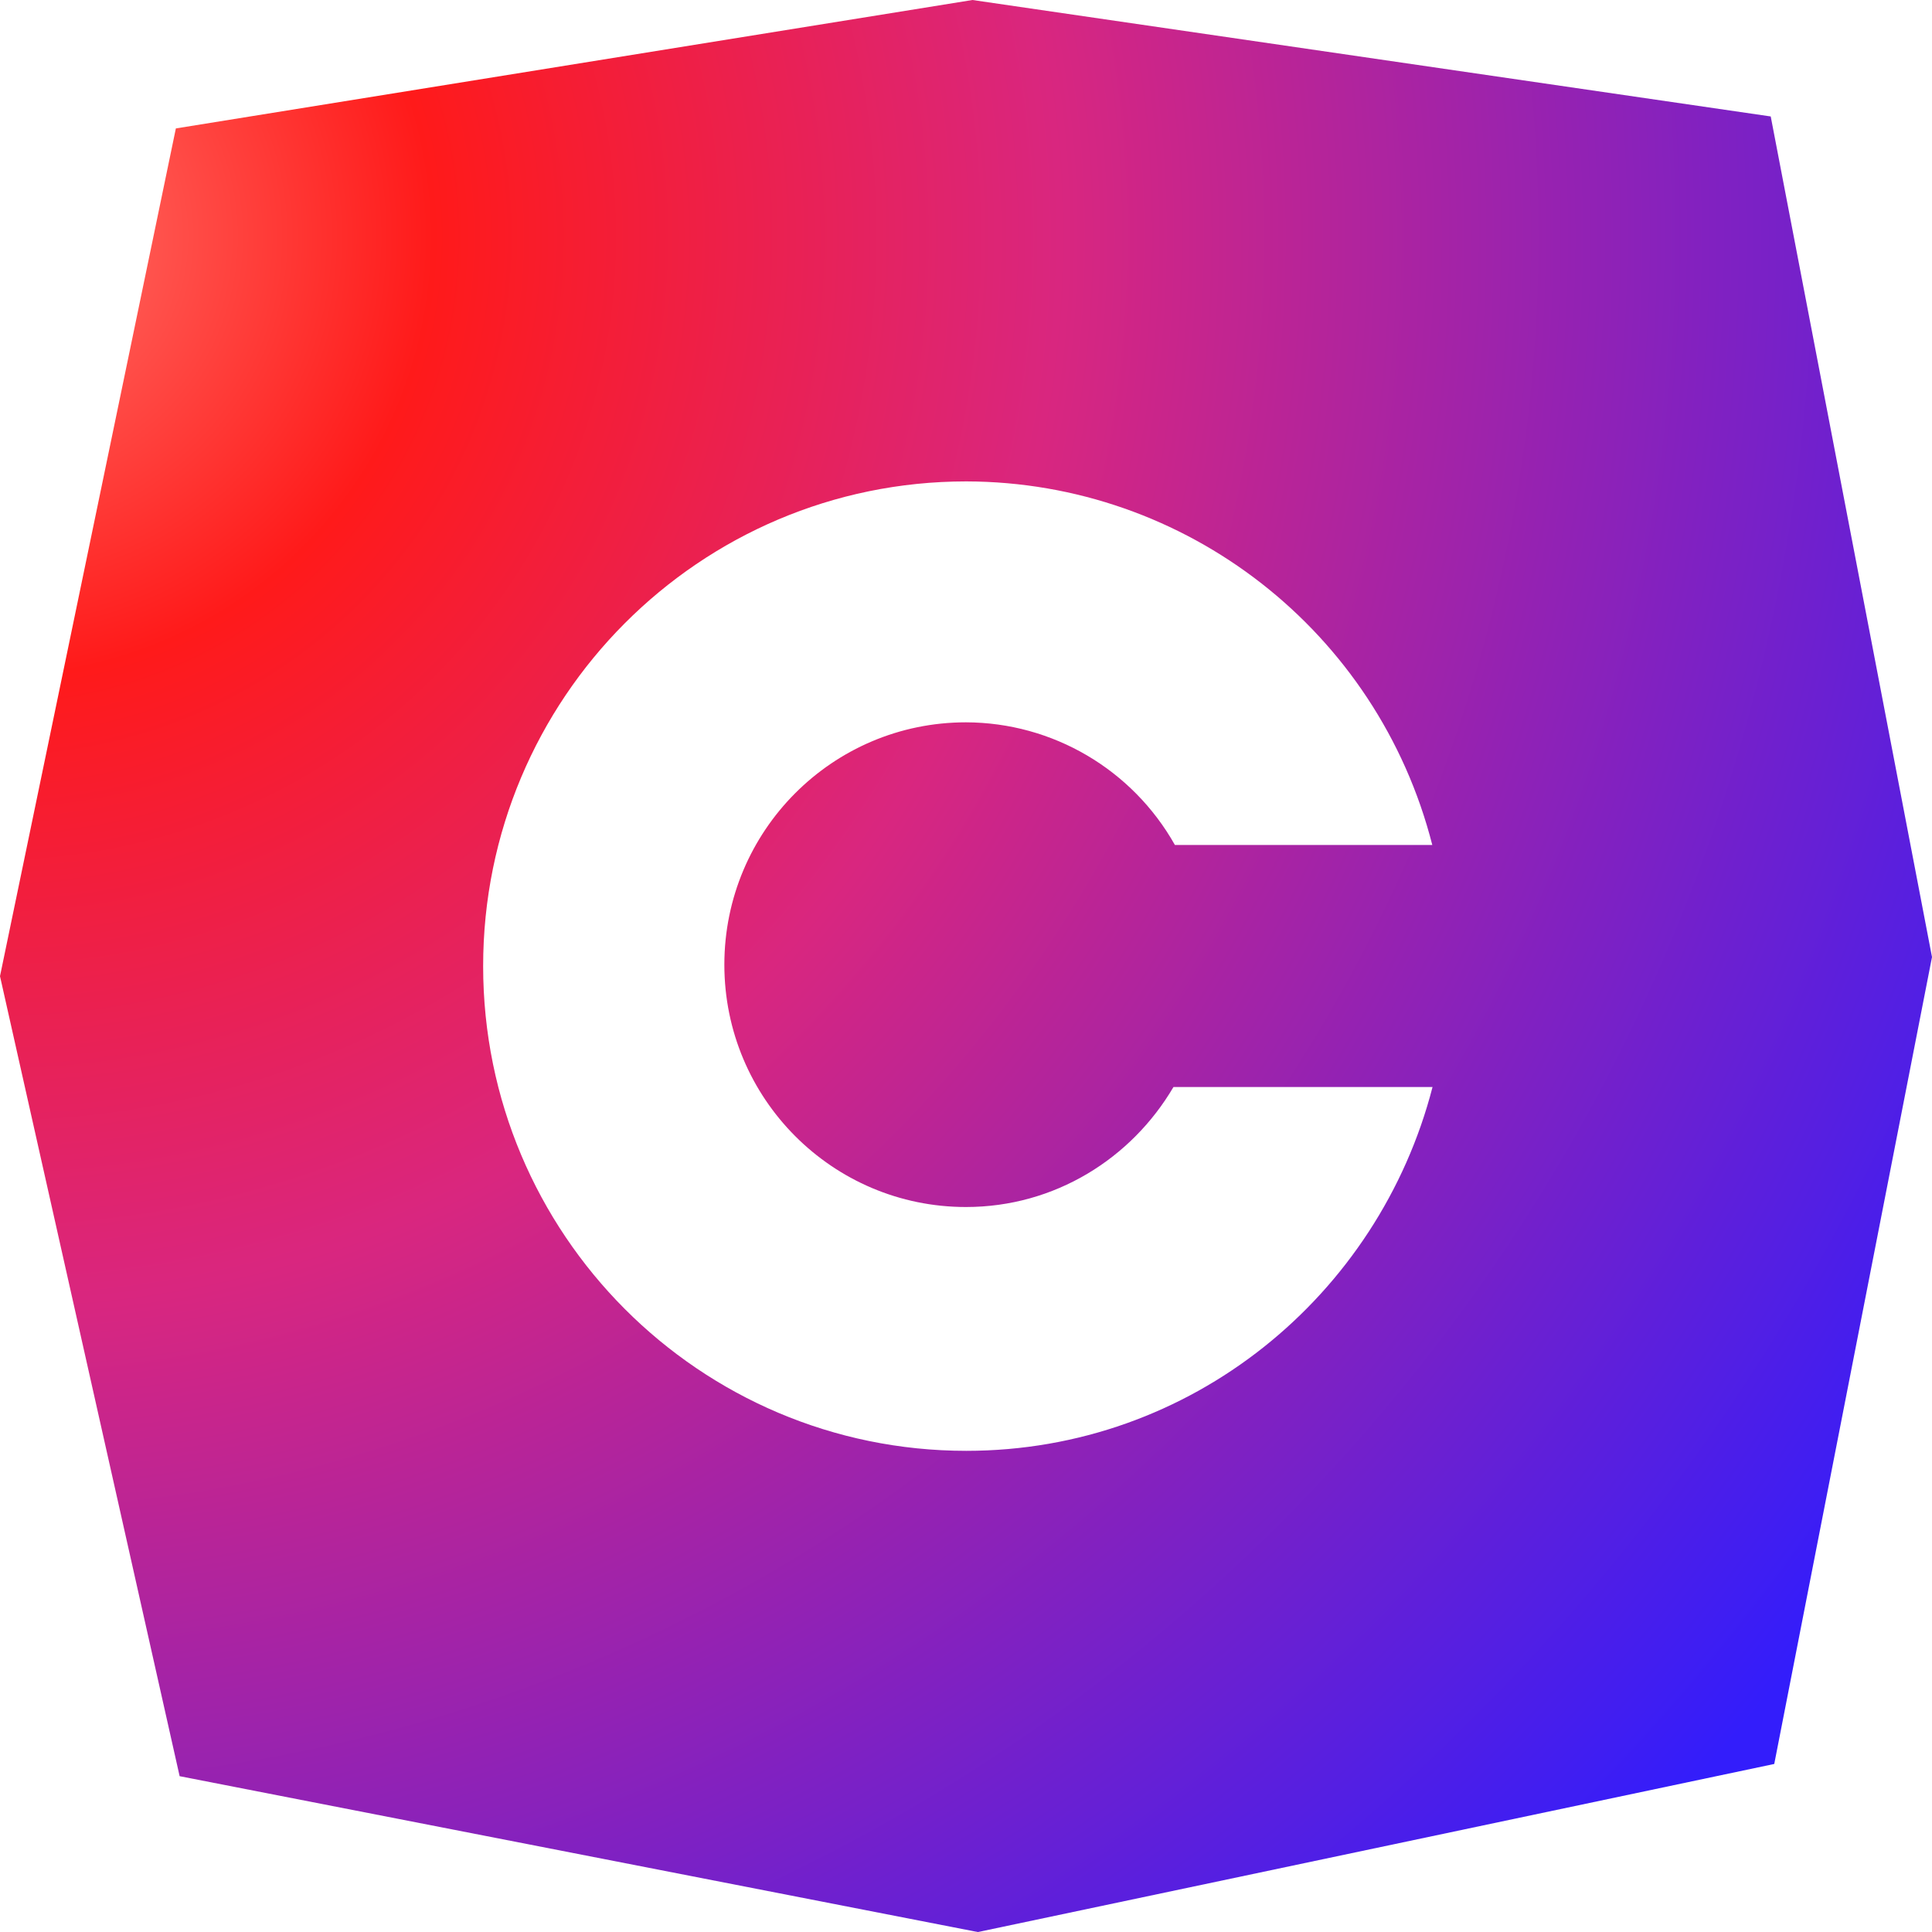
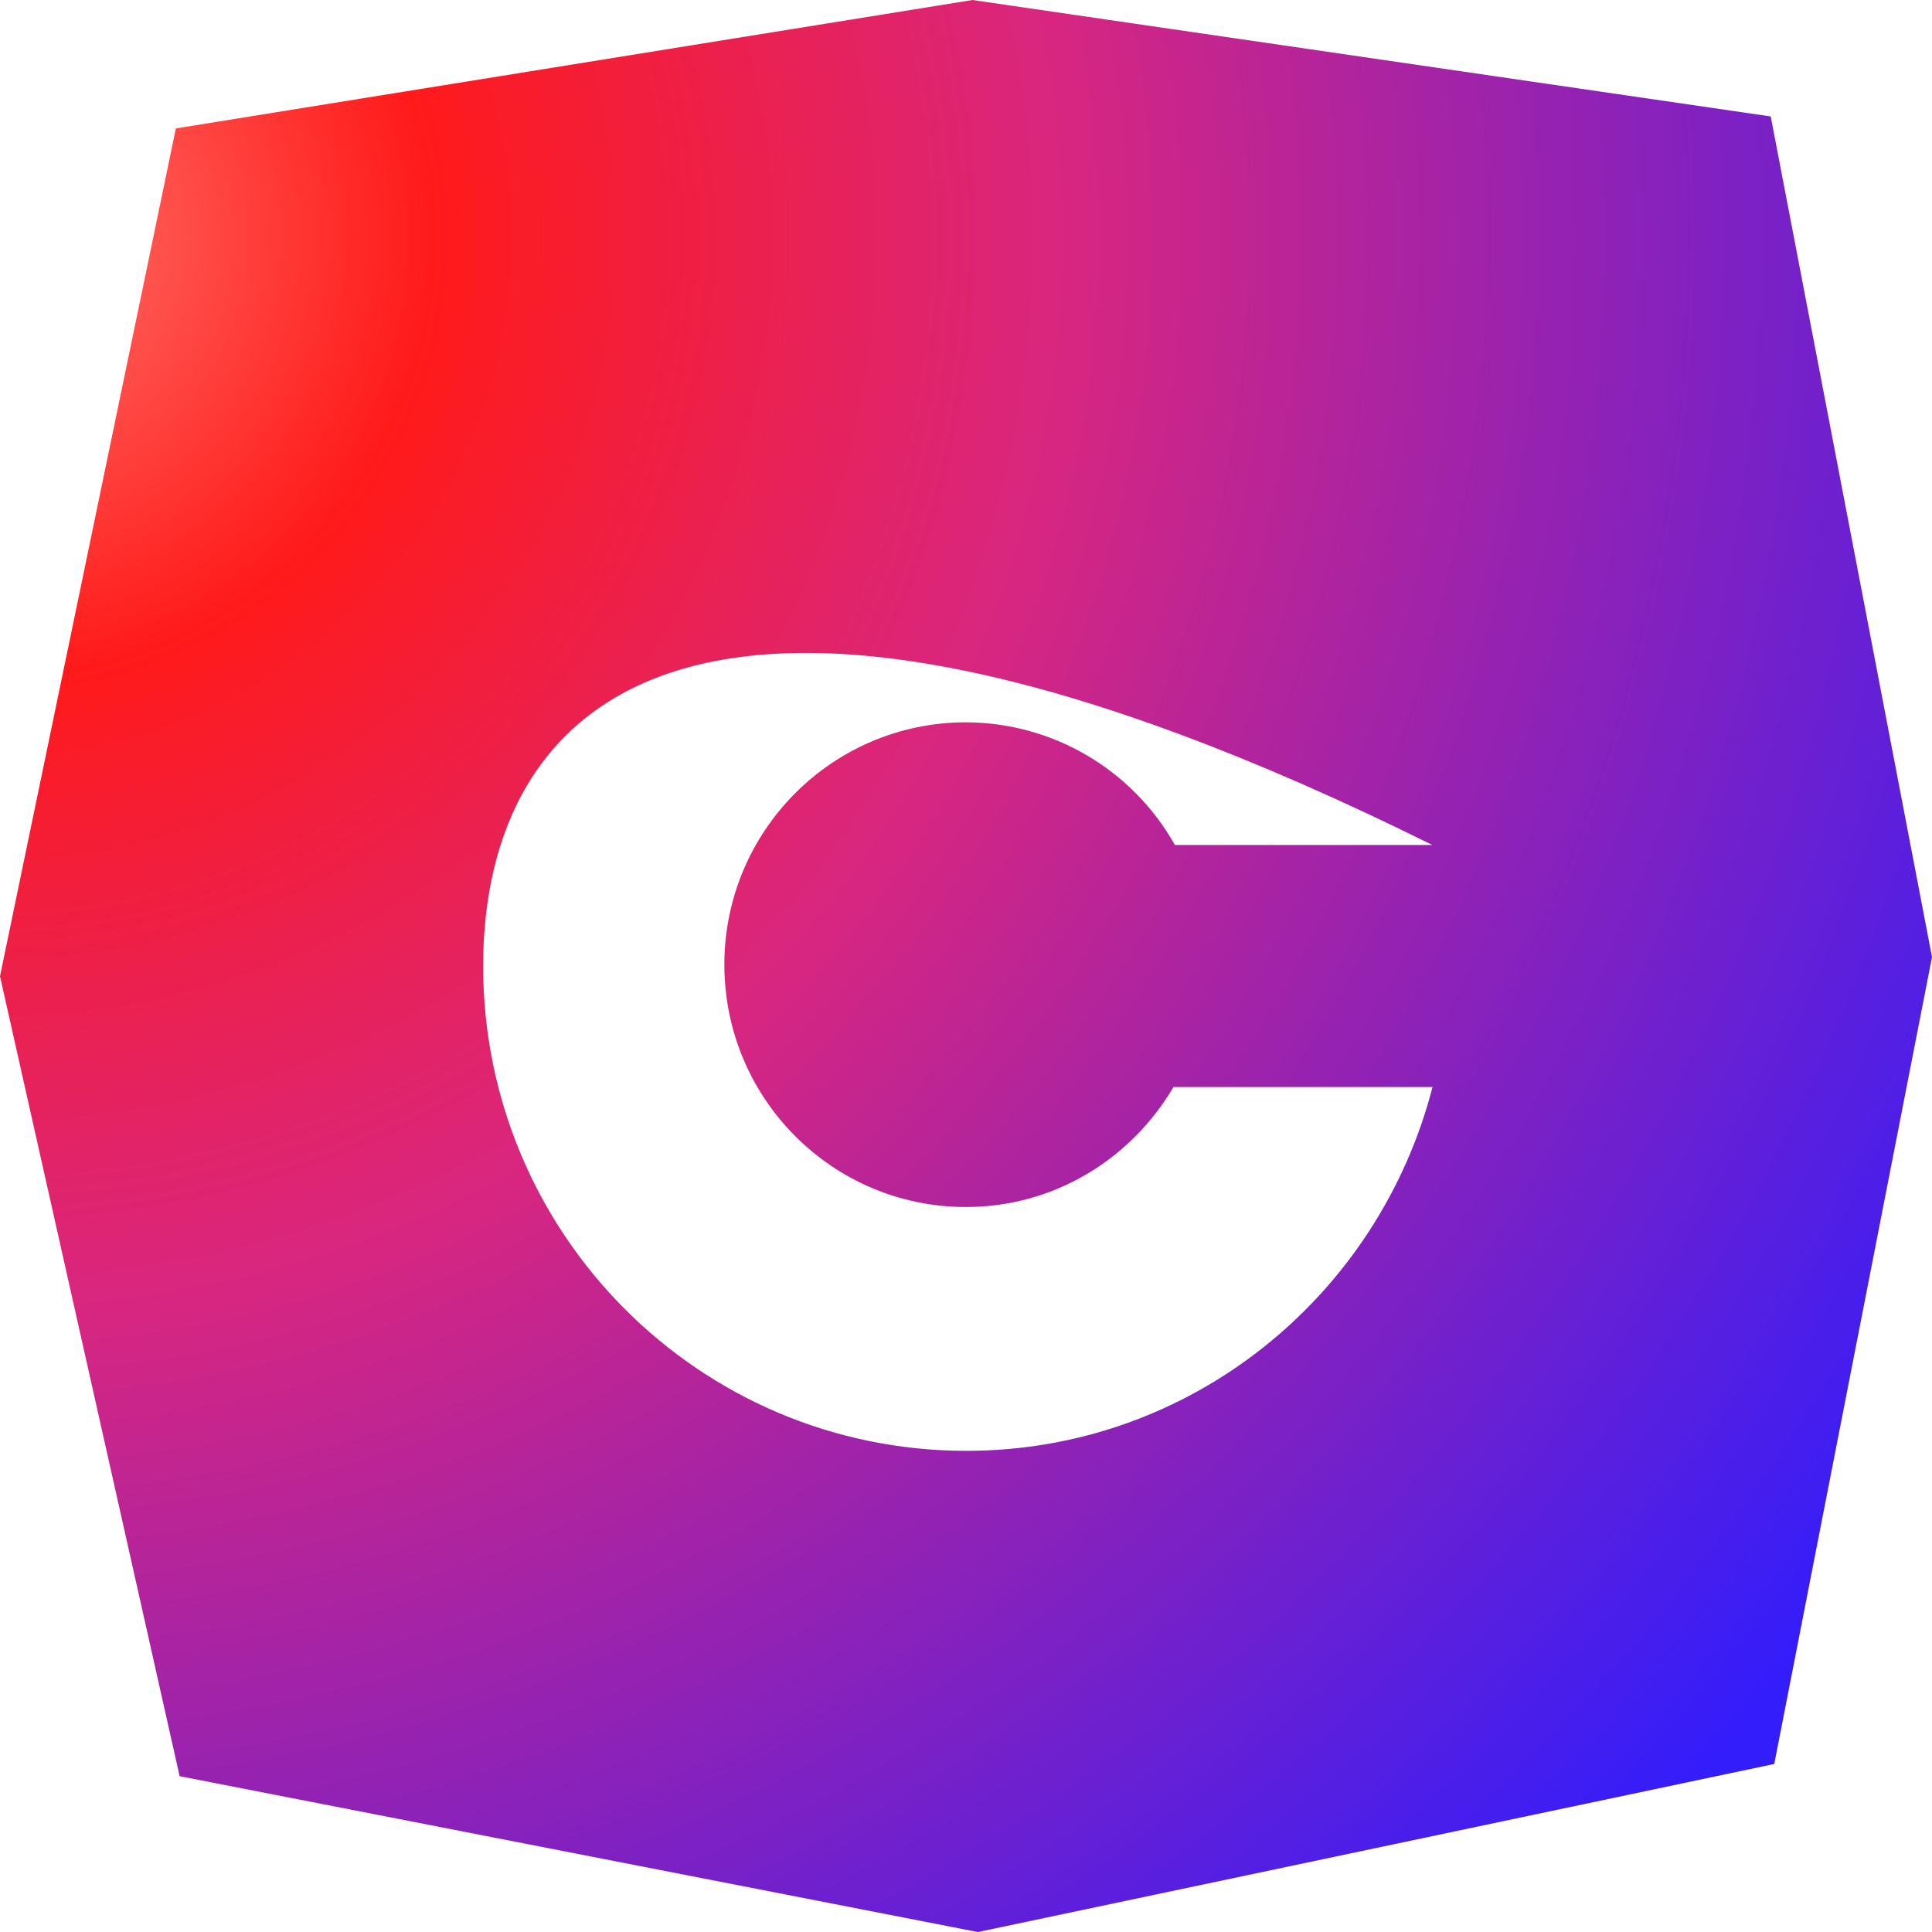
<svg xmlns="http://www.w3.org/2000/svg" fill="none" version="1.1" width="40" height="40" viewBox="0 0 40 40">
  <defs>
    <radialGradient cx="0" cy="0" r="1" gradientUnits="userSpaceOnUse" id="master_svg0_0_3152" gradientTransform="translate(-1.2323475573339238e-12 4.514) rotate(40.38) scale(47.824 47.823)">
      <stop offset="0%" stop-color="#FF736A" stop-opacity="1" />
      <stop offset="19.172%" stop-color="#FF1A1A" stop-opacity="1" />
      <stop offset="46.375%" stop-color="#D9267F" stop-opacity="1" />
      <stop offset="100%" stop-color="#331DFB" stop-opacity="1" />
    </radialGradient>
  </defs>
  <g>
    <g>
-       <path d="M20.134,0L36.661,2.411L40,19.815L36.734,36.521L20.246,40.001L3.719,36.774L0,20.211L3.641,2.659L20.134,0ZM10.003,20.003C10.003,25.545,14.482,30.038,20.006,30.038C24.665,30.038,28.544,26.826,29.659,22.506L24.295,22.506C23.425,23.986,21.837,24.99,19.999,24.99C17.236,24.99,14.997,22.744,14.997,19.972C14.997,17.201,17.236,14.955,19.999,14.955C21.791,14.959,23.443,15.928,24.325,17.494L29.654,17.494C28.525,13.071,24.556,9.976,20.006,9.967C14.482,9.967,10.003,14.46,10.003,20.003Z" fill-rule="evenodd" fill="url(#master_svg0_0_3152)" fill-opacity="1" />
+       <path d="M20.134,0L36.661,2.411L40,19.815L36.734,36.521L20.246,40.001L3.719,36.774L0,20.211L3.641,2.659L20.134,0ZM10.003,20.003C10.003,25.545,14.482,30.038,20.006,30.038C24.665,30.038,28.544,26.826,29.659,22.506L24.295,22.506C23.425,23.986,21.837,24.99,19.999,24.99C17.236,24.99,14.997,22.744,14.997,19.972C14.997,17.201,17.236,14.955,19.999,14.955C21.791,14.959,23.443,15.928,24.325,17.494L29.654,17.494C14.482,9.967,10.003,14.46,10.003,20.003Z" fill-rule="evenodd" fill="url(#master_svg0_0_3152)" fill-opacity="1" />
    </g>
  </g>
</svg>